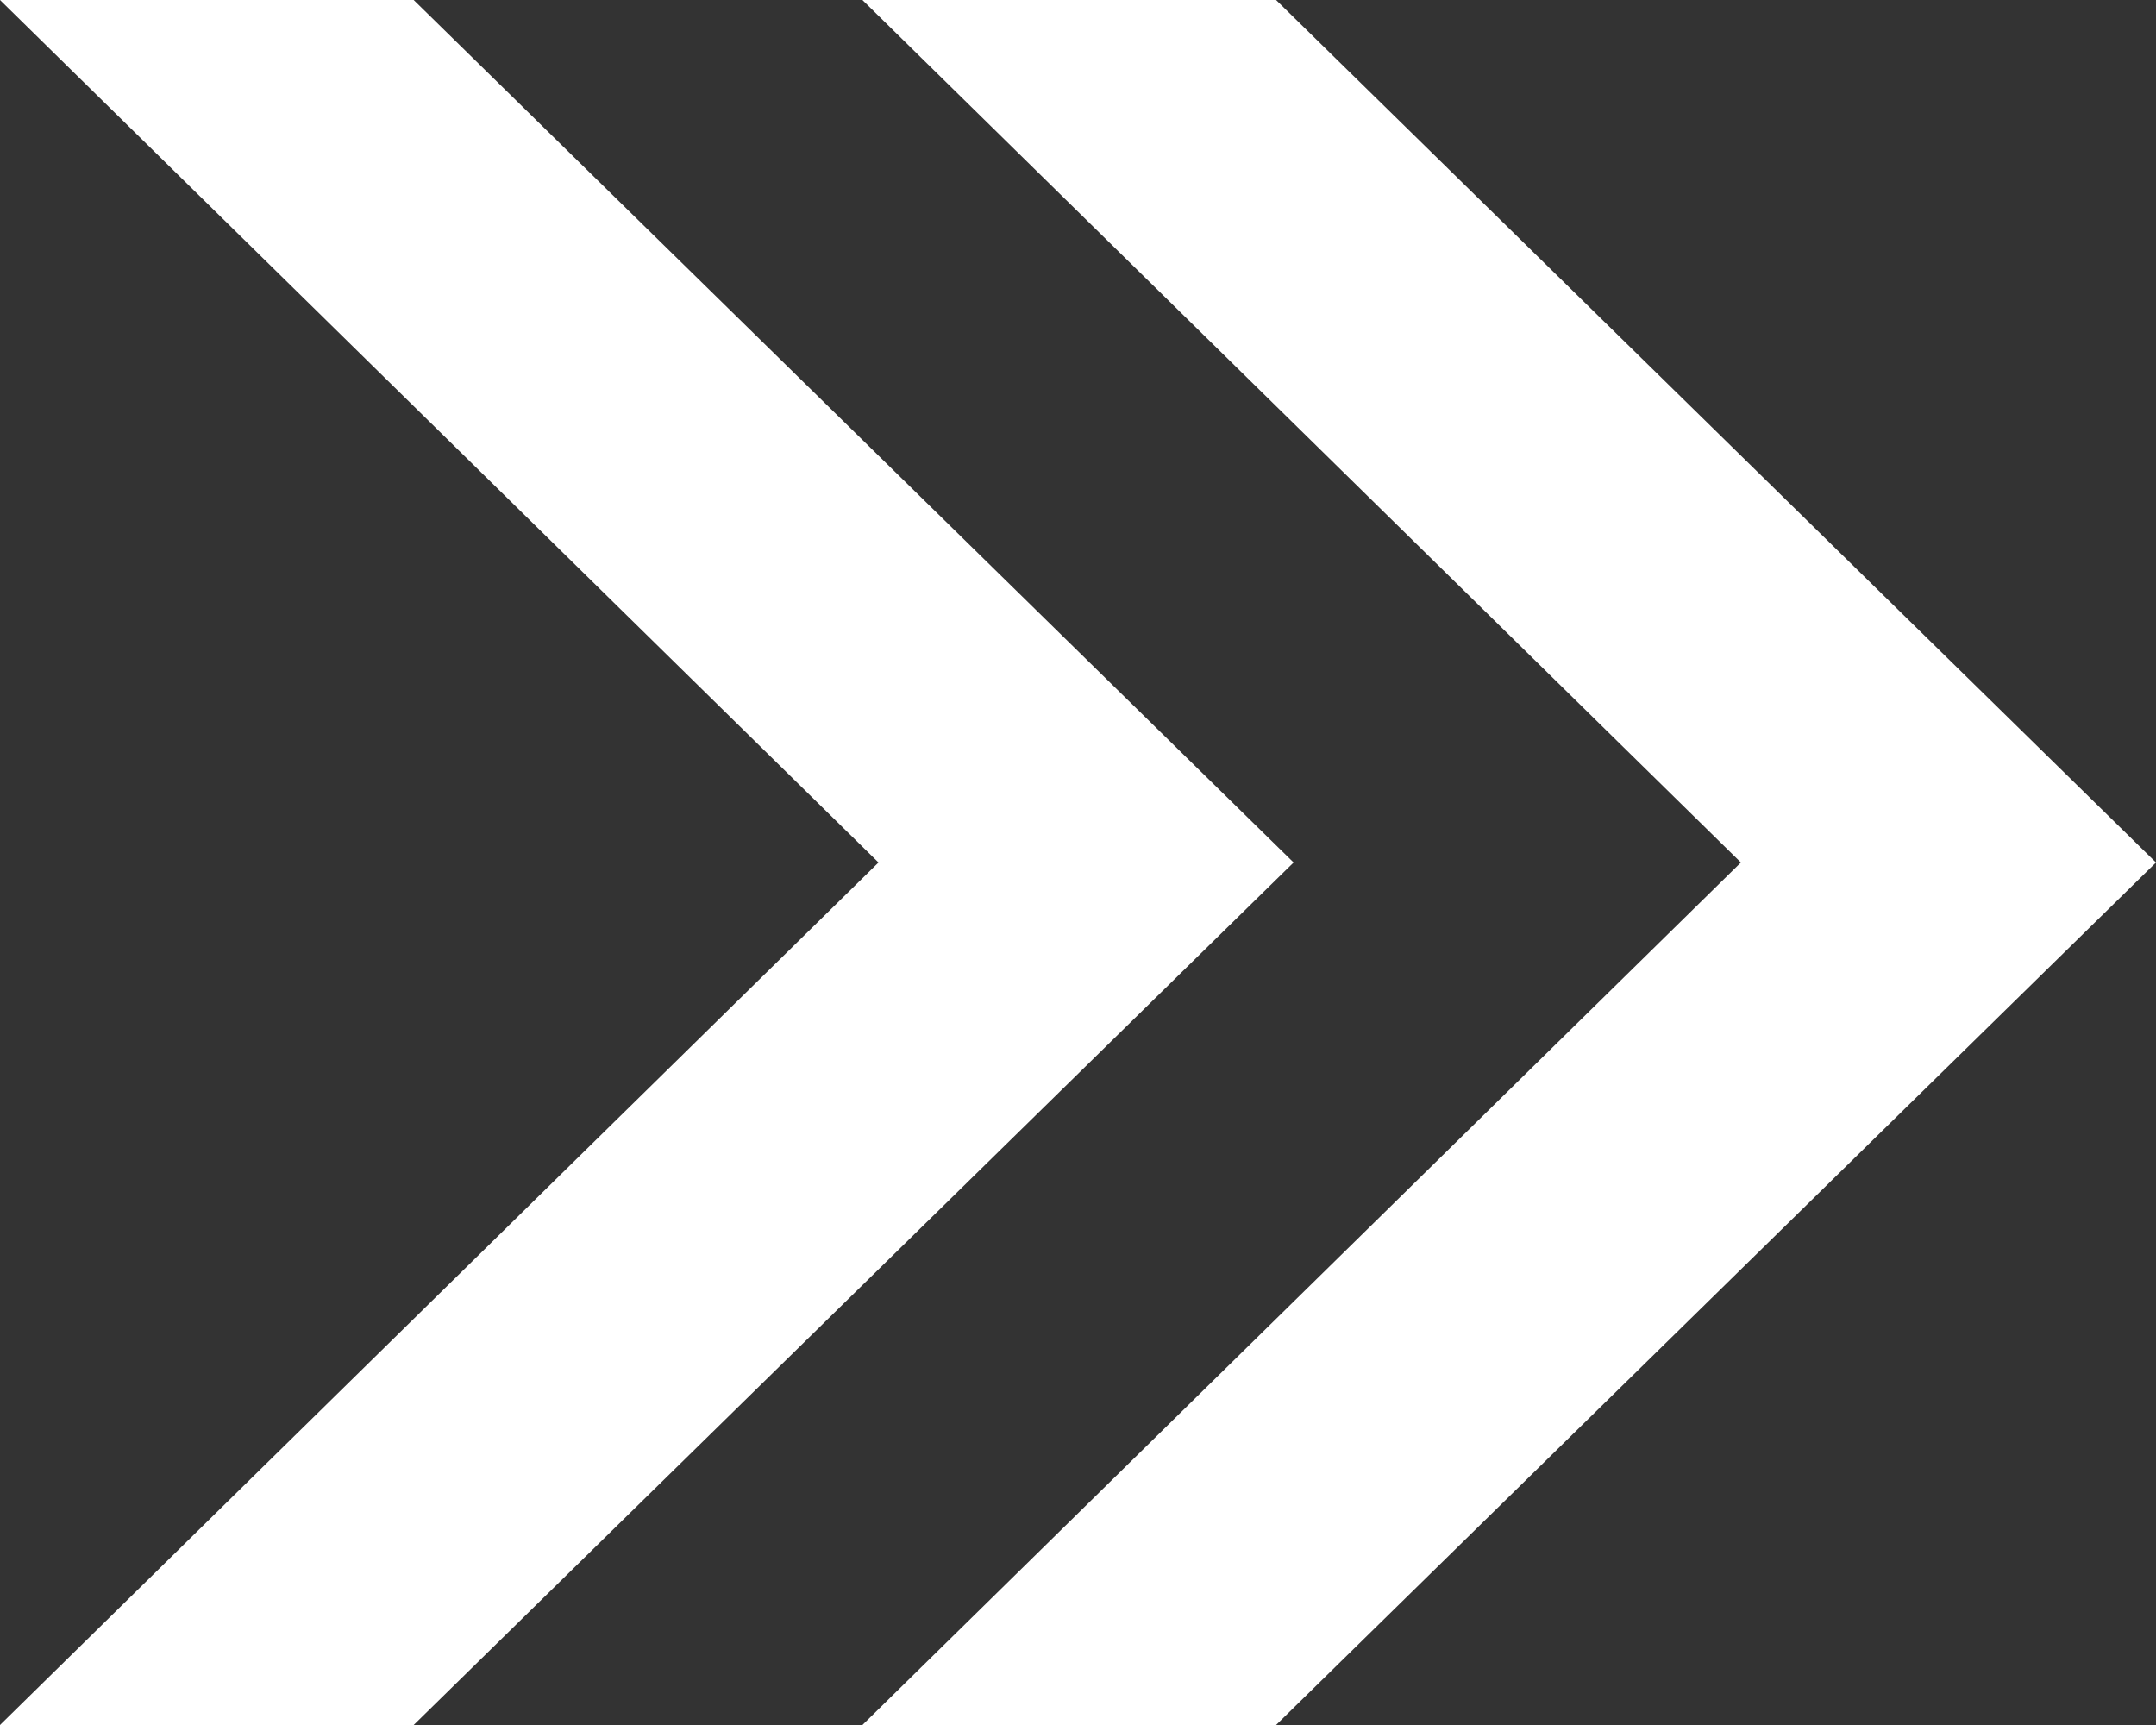
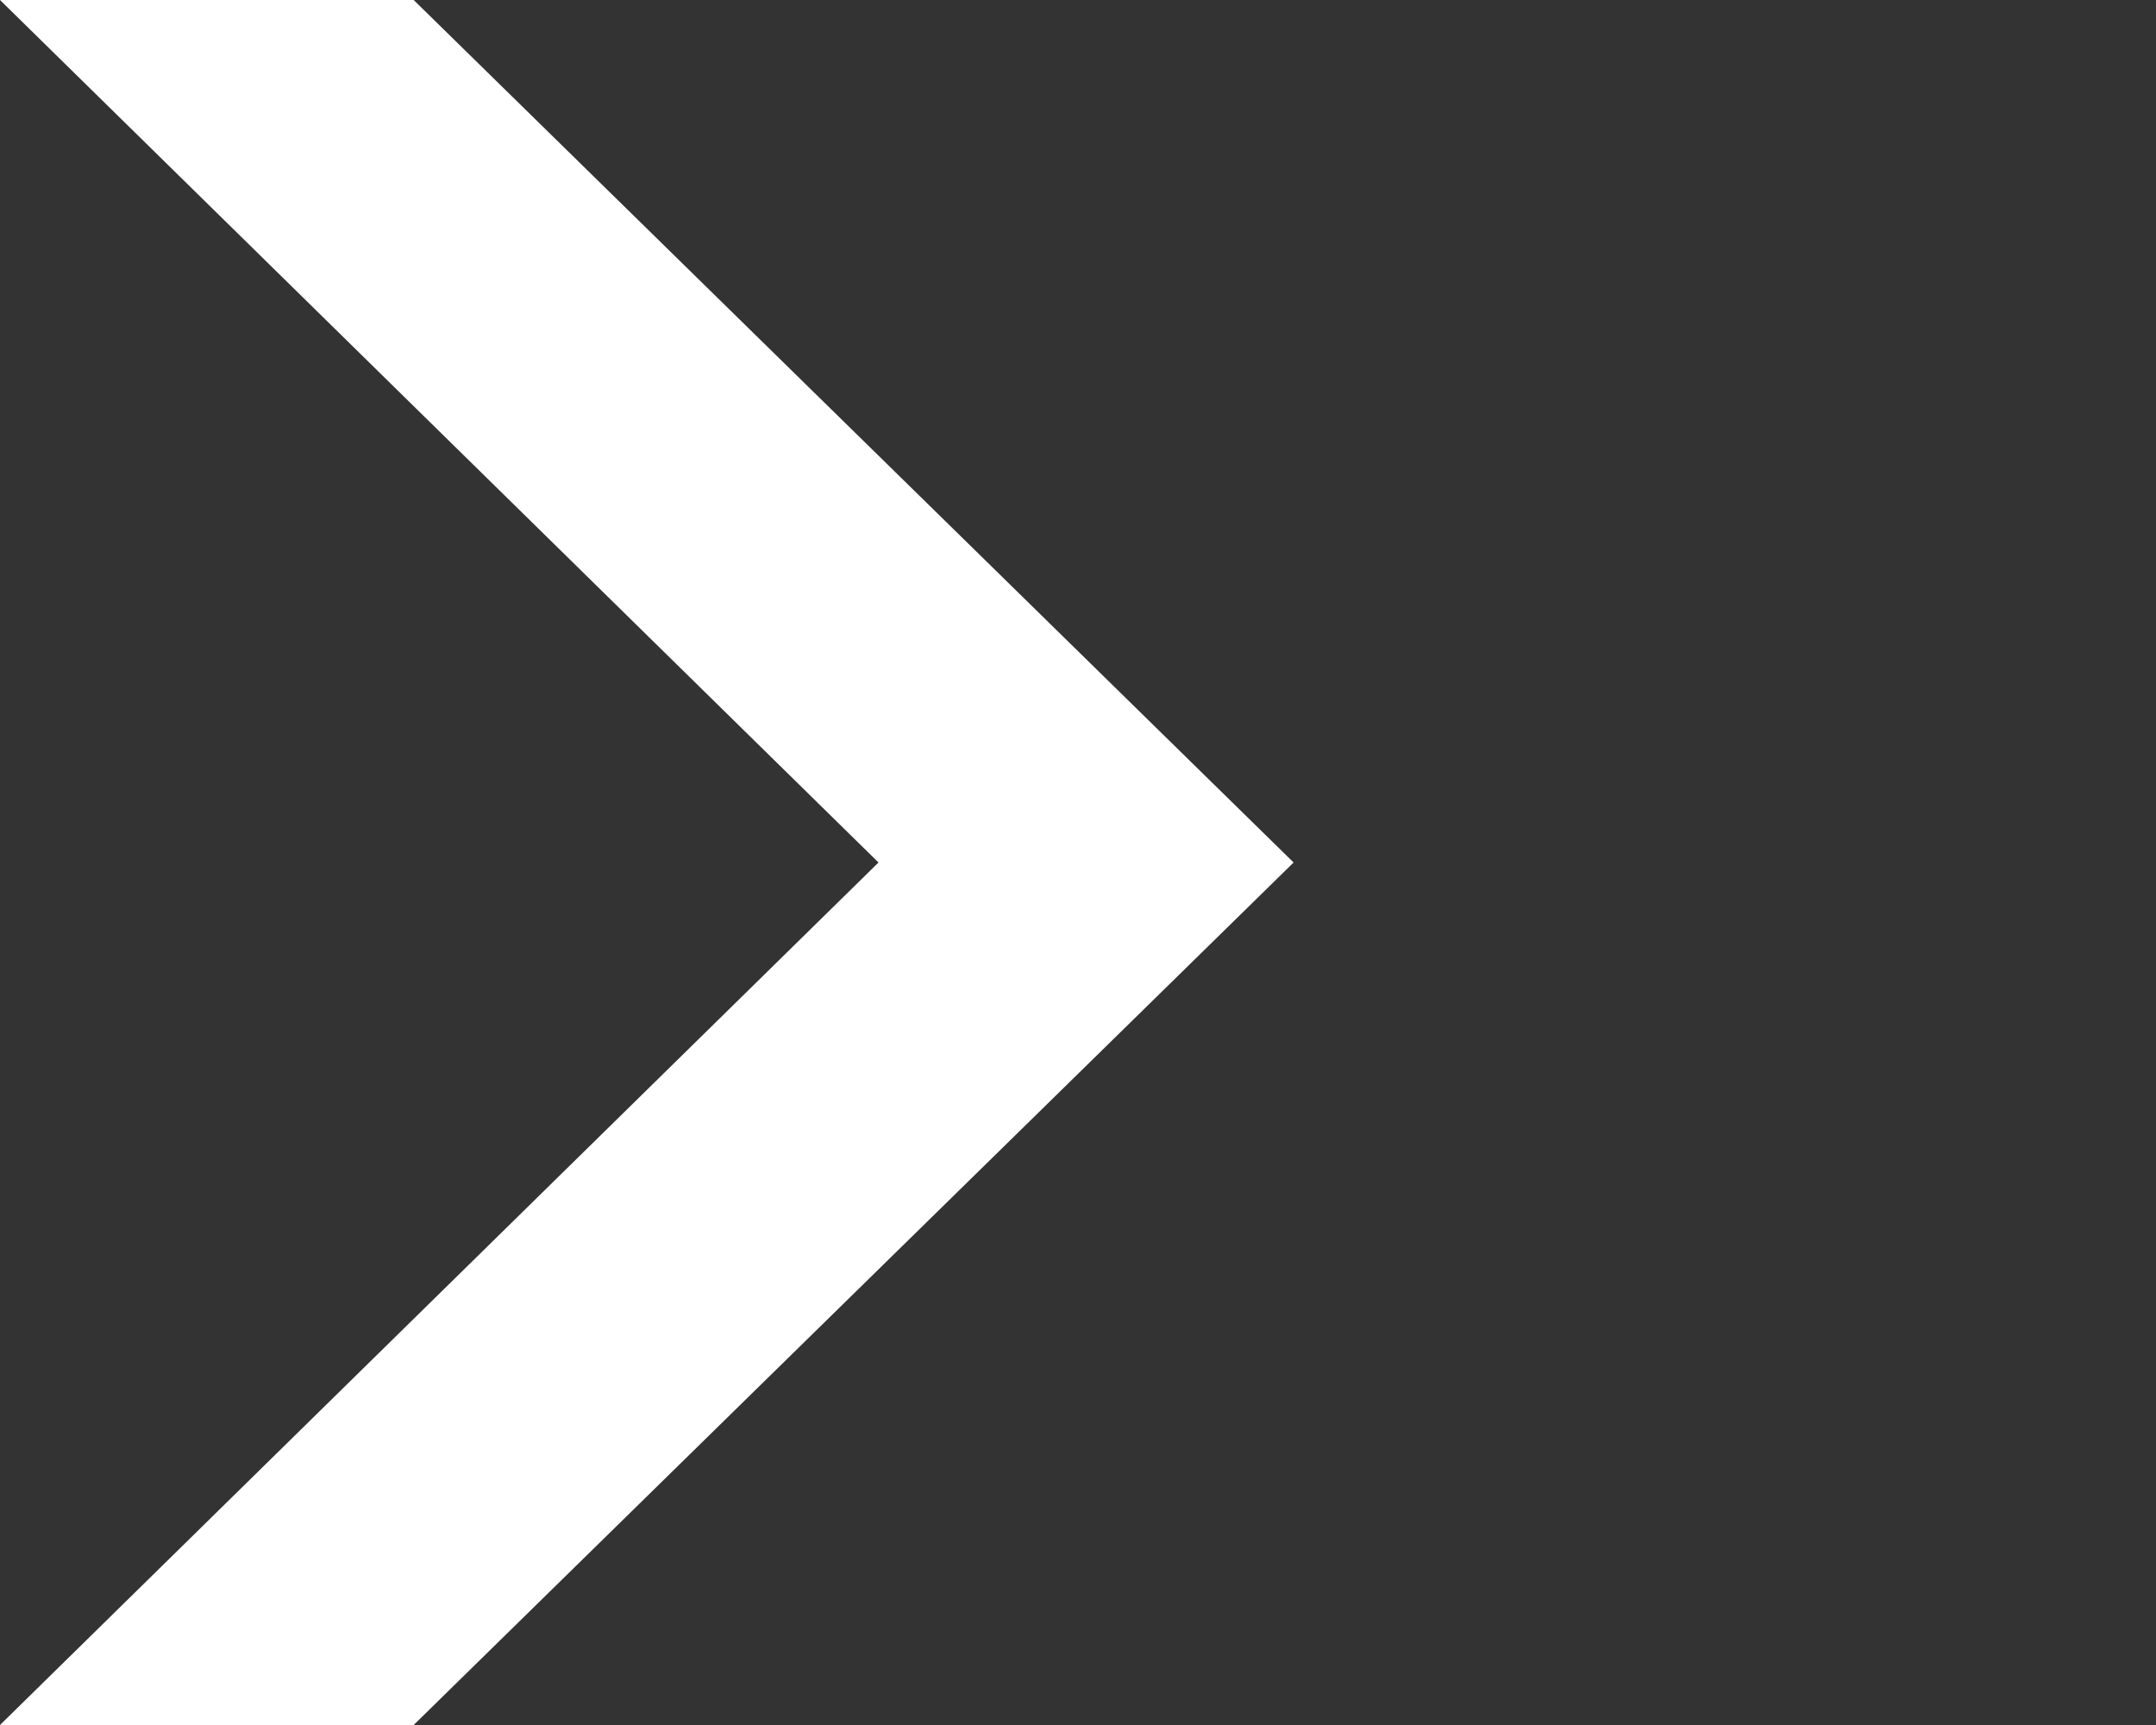
<svg xmlns="http://www.w3.org/2000/svg" width="15" height="12" viewBox="0 0 15 12" fill="none">
  <rect x="0" y="0" width="15" height="12" fill="#333333" stroke="none" />
  <path d="M2.878 0H-9.73137e-07L6.112 6L-3.89255e-06 12H2.878L9 6L2.878 0Z" fill="white" />
-   <path d="M8.878 0H6L12.112 6L6 12H8.878L15 6L8.878 0Z" fill="white" />
</svg>